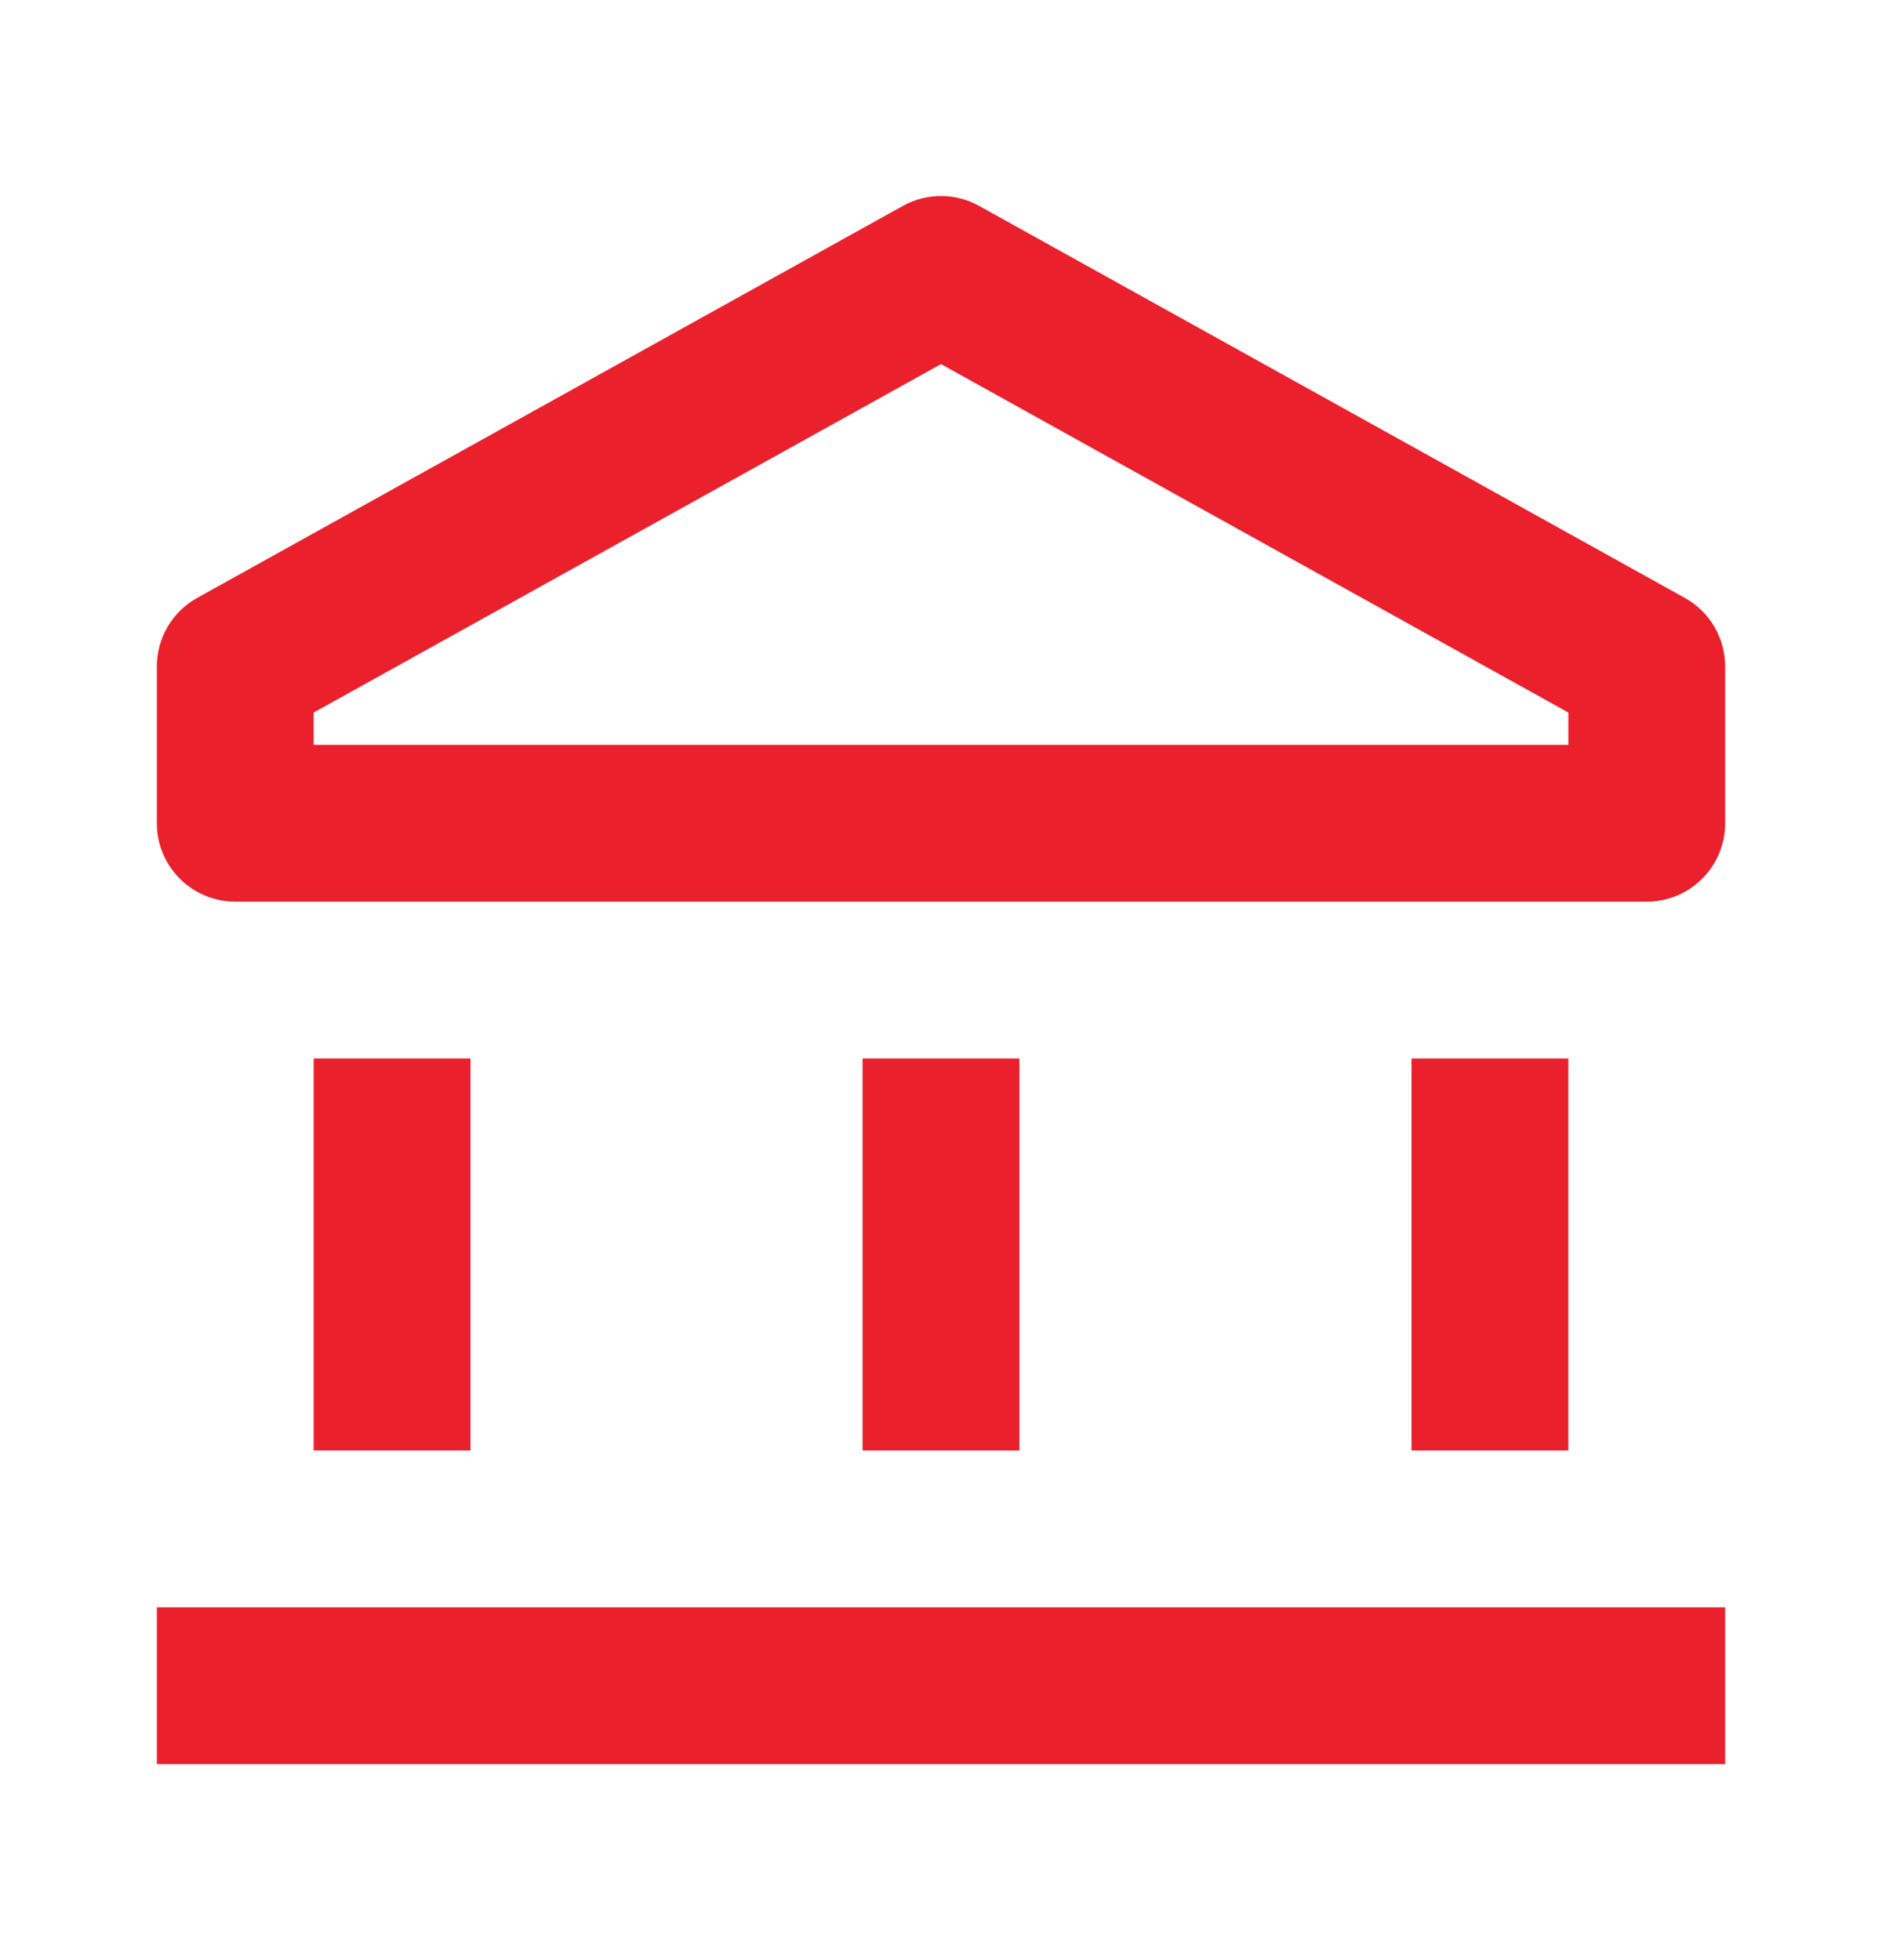
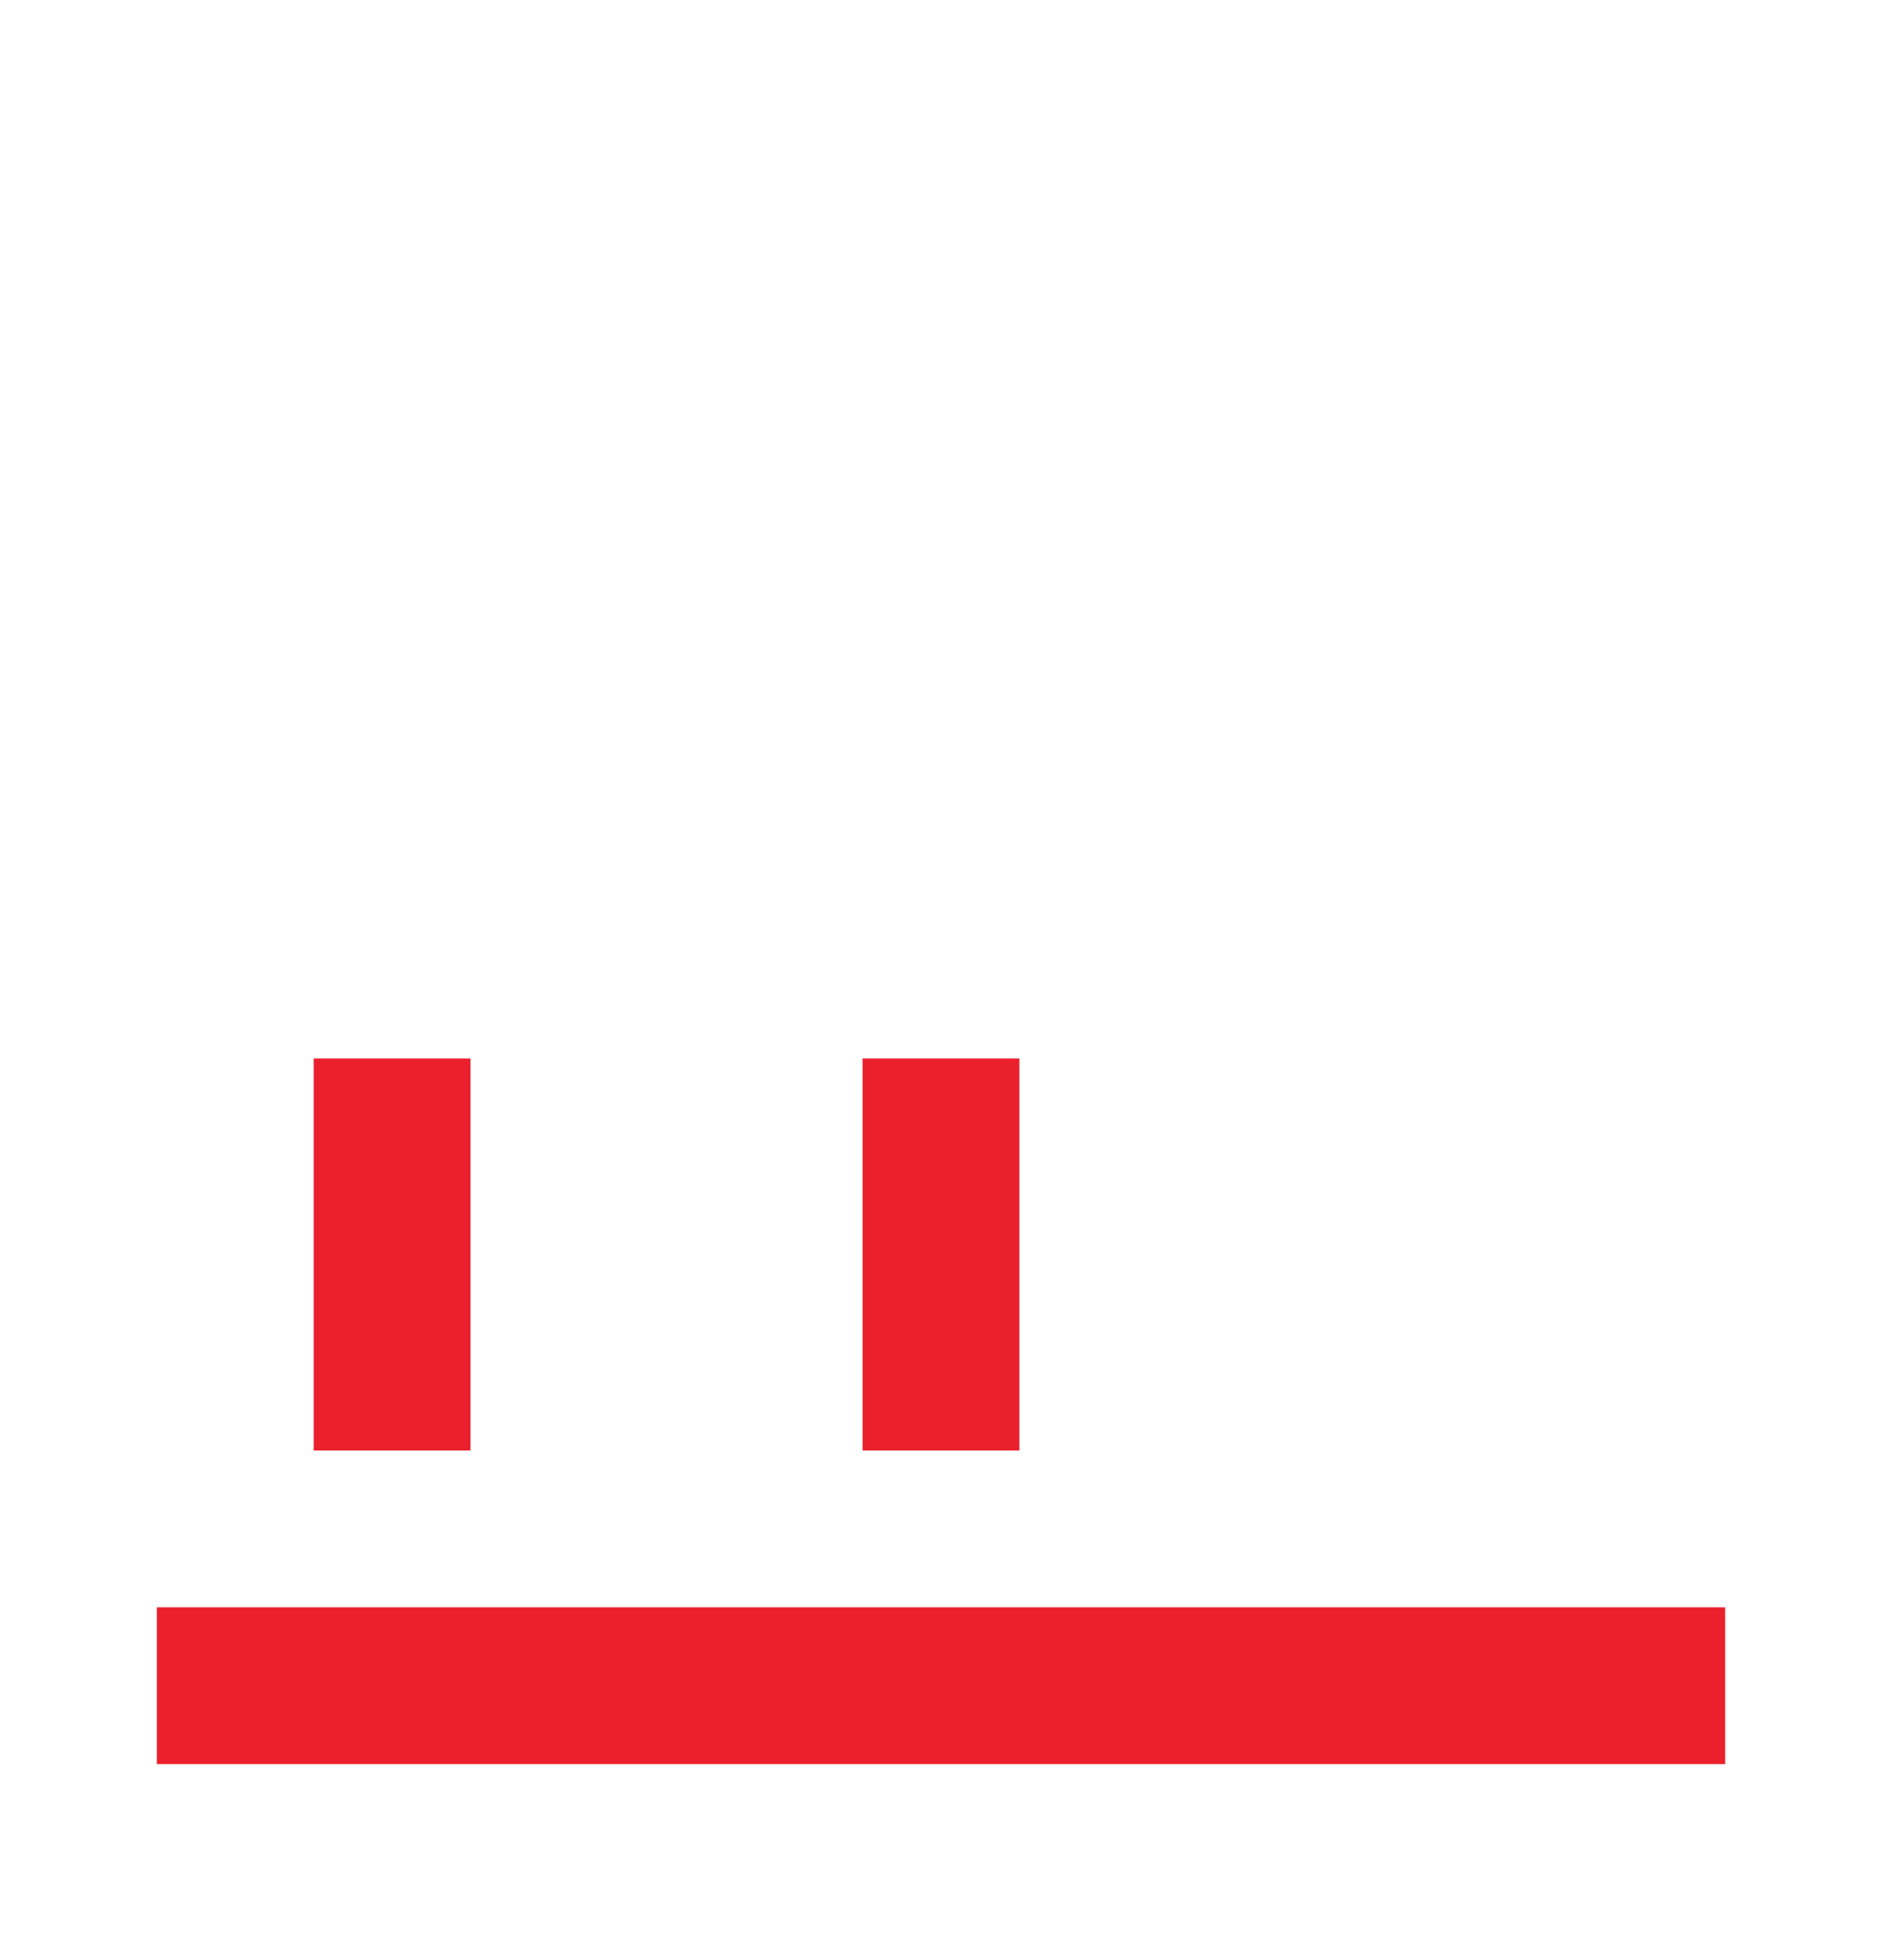
<svg xmlns="http://www.w3.org/2000/svg" width="24" height="25" viewBox="0 0 24 25" fill="none">
-   <path fill-rule="evenodd" clip-rule="evenodd" d="M11.514 2.626C11.816 2.458 12.184 2.458 12.486 2.626L21.486 7.626C21.803 7.802 22 8.137 22 8.5V10.5C22 11.052 21.552 11.5 21 11.5H3C2.448 11.5 2 11.052 2 10.5V8.5C2 8.137 2.197 7.802 2.514 7.626L11.514 2.626ZM4 9.088V9.5H20V9.088L12 4.644L4 9.088Z" fill="#EA212D" />
  <path d="M4 13.5H6V18.5H4V13.5Z" fill="#EA212D" />
  <path d="M13 18.5V13.5H11V18.5H13Z" fill="#EA212D" />
-   <path d="M18 13.5H20V18.5H18V13.5Z" fill="#EA212D" />
  <path d="M22 22.5V20.5H2V22.5H22Z" fill="#EA212D" />
</svg>